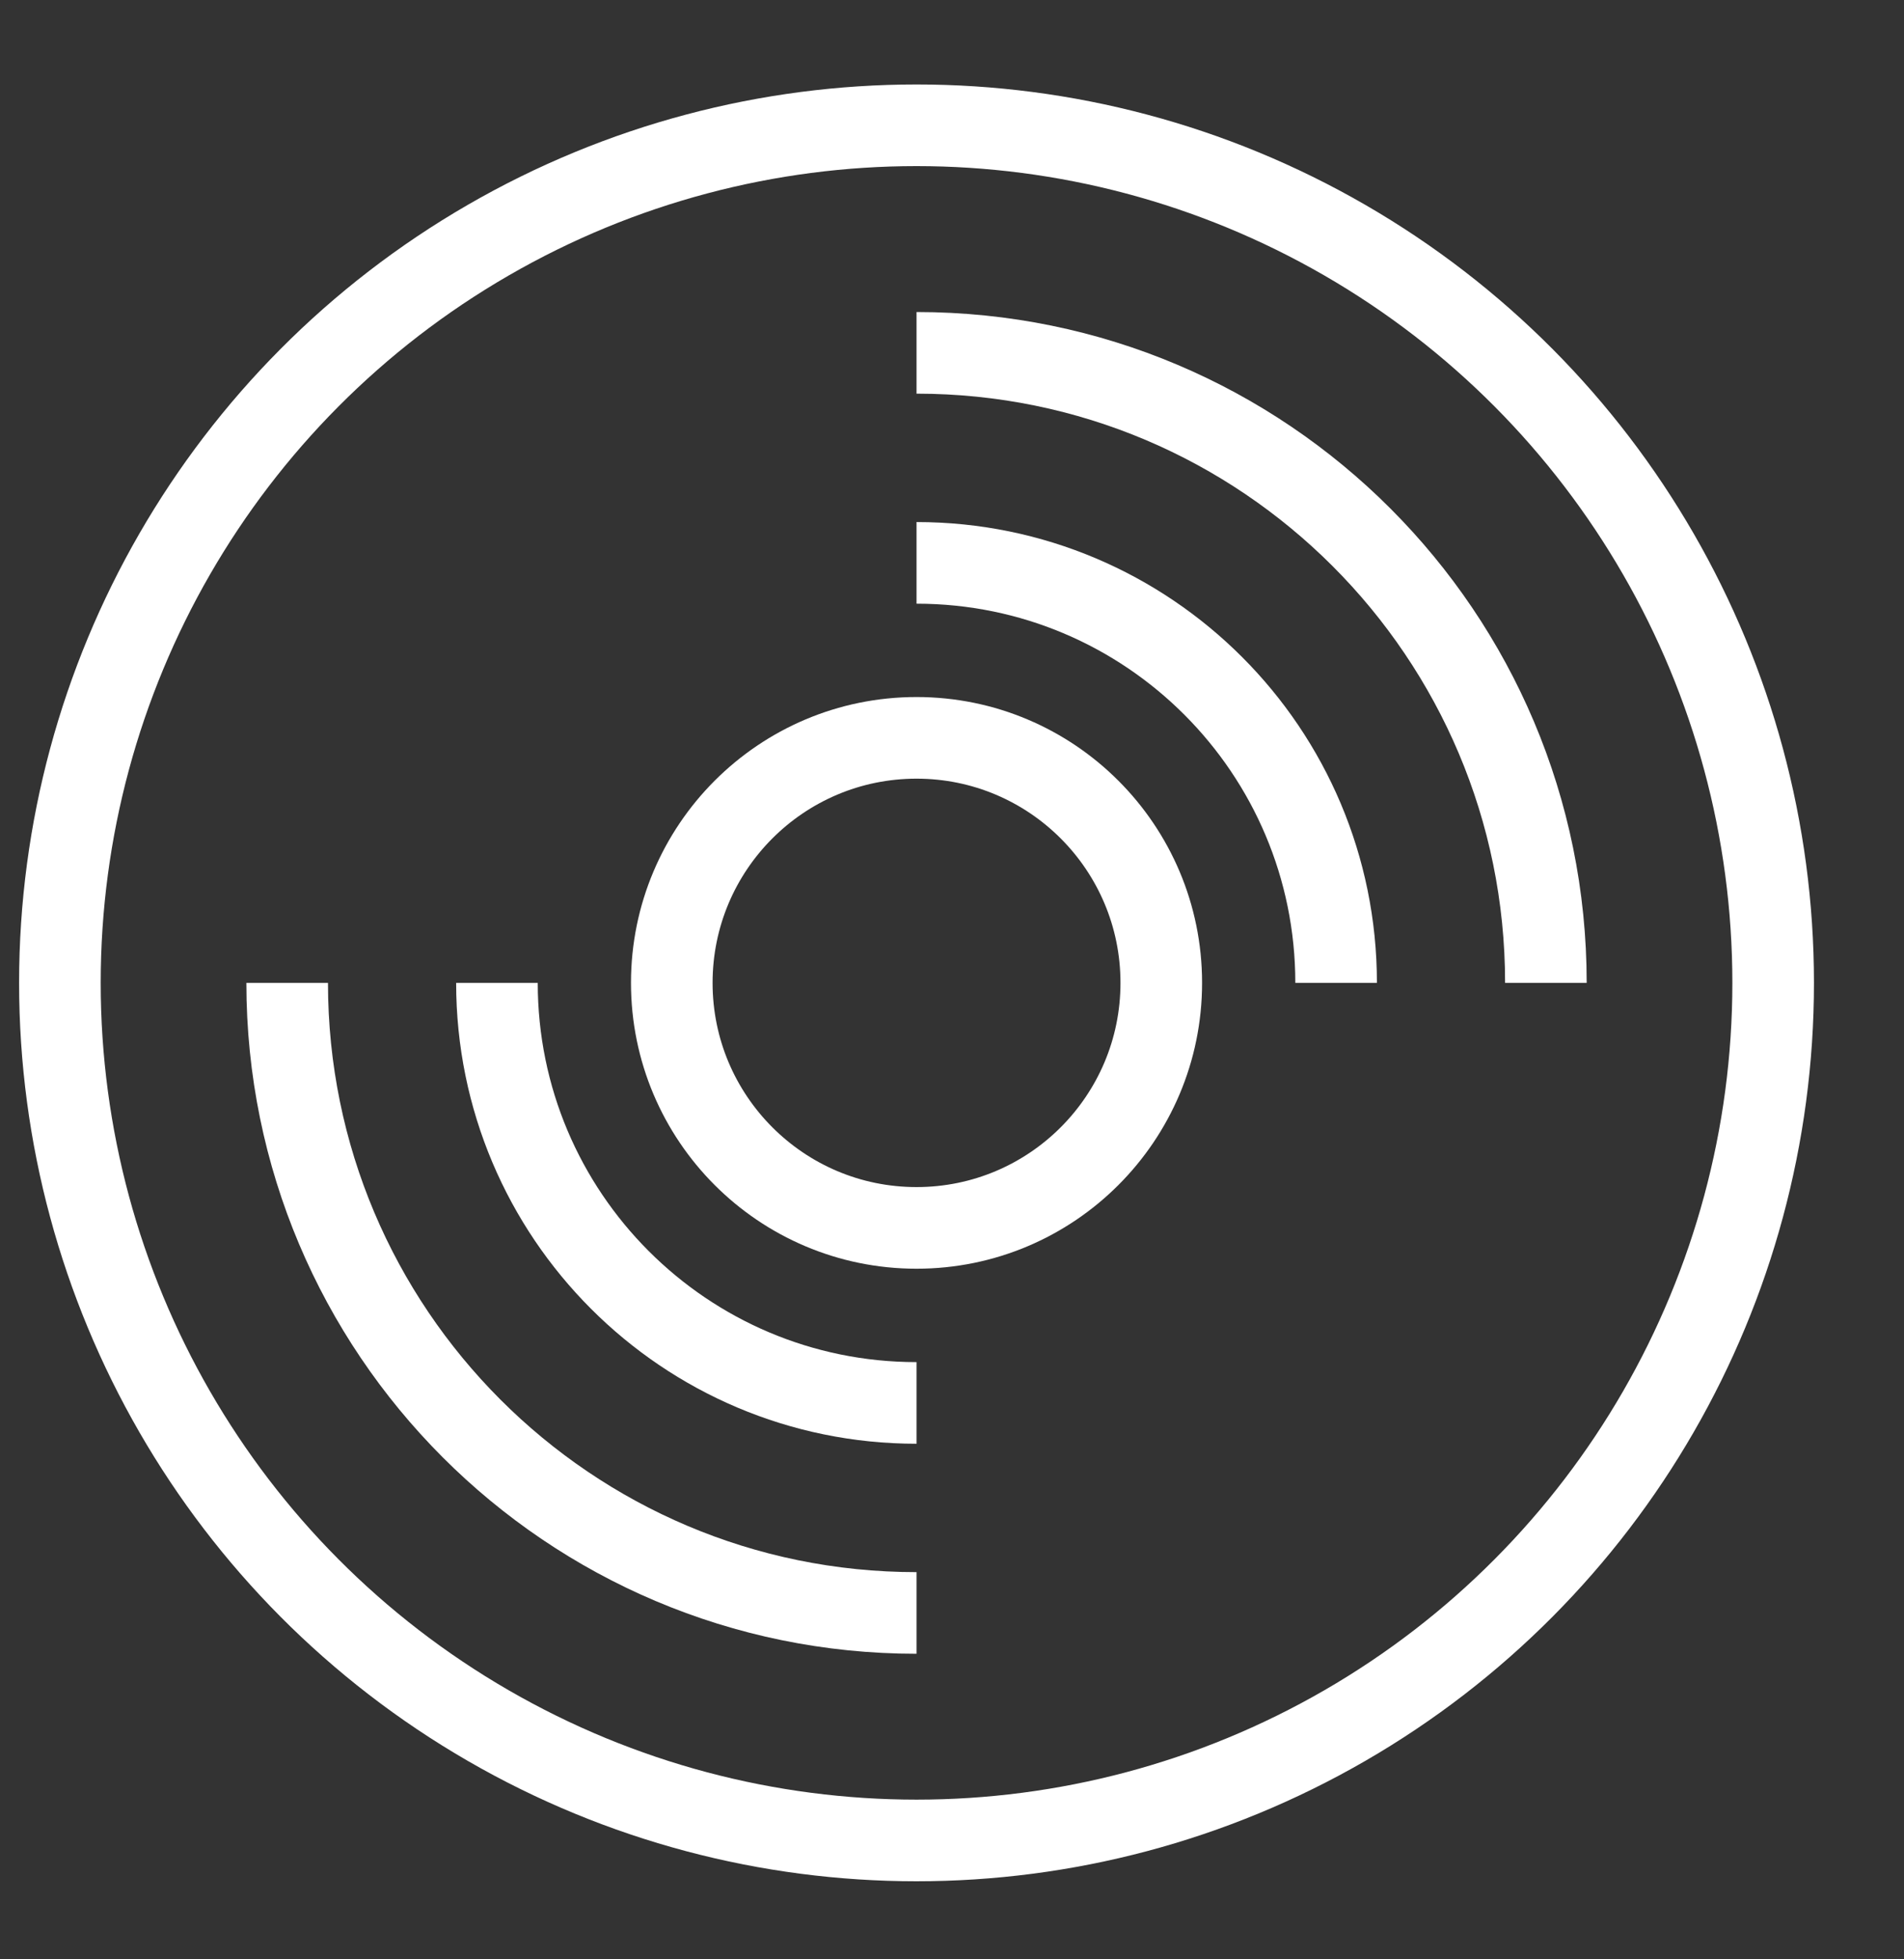
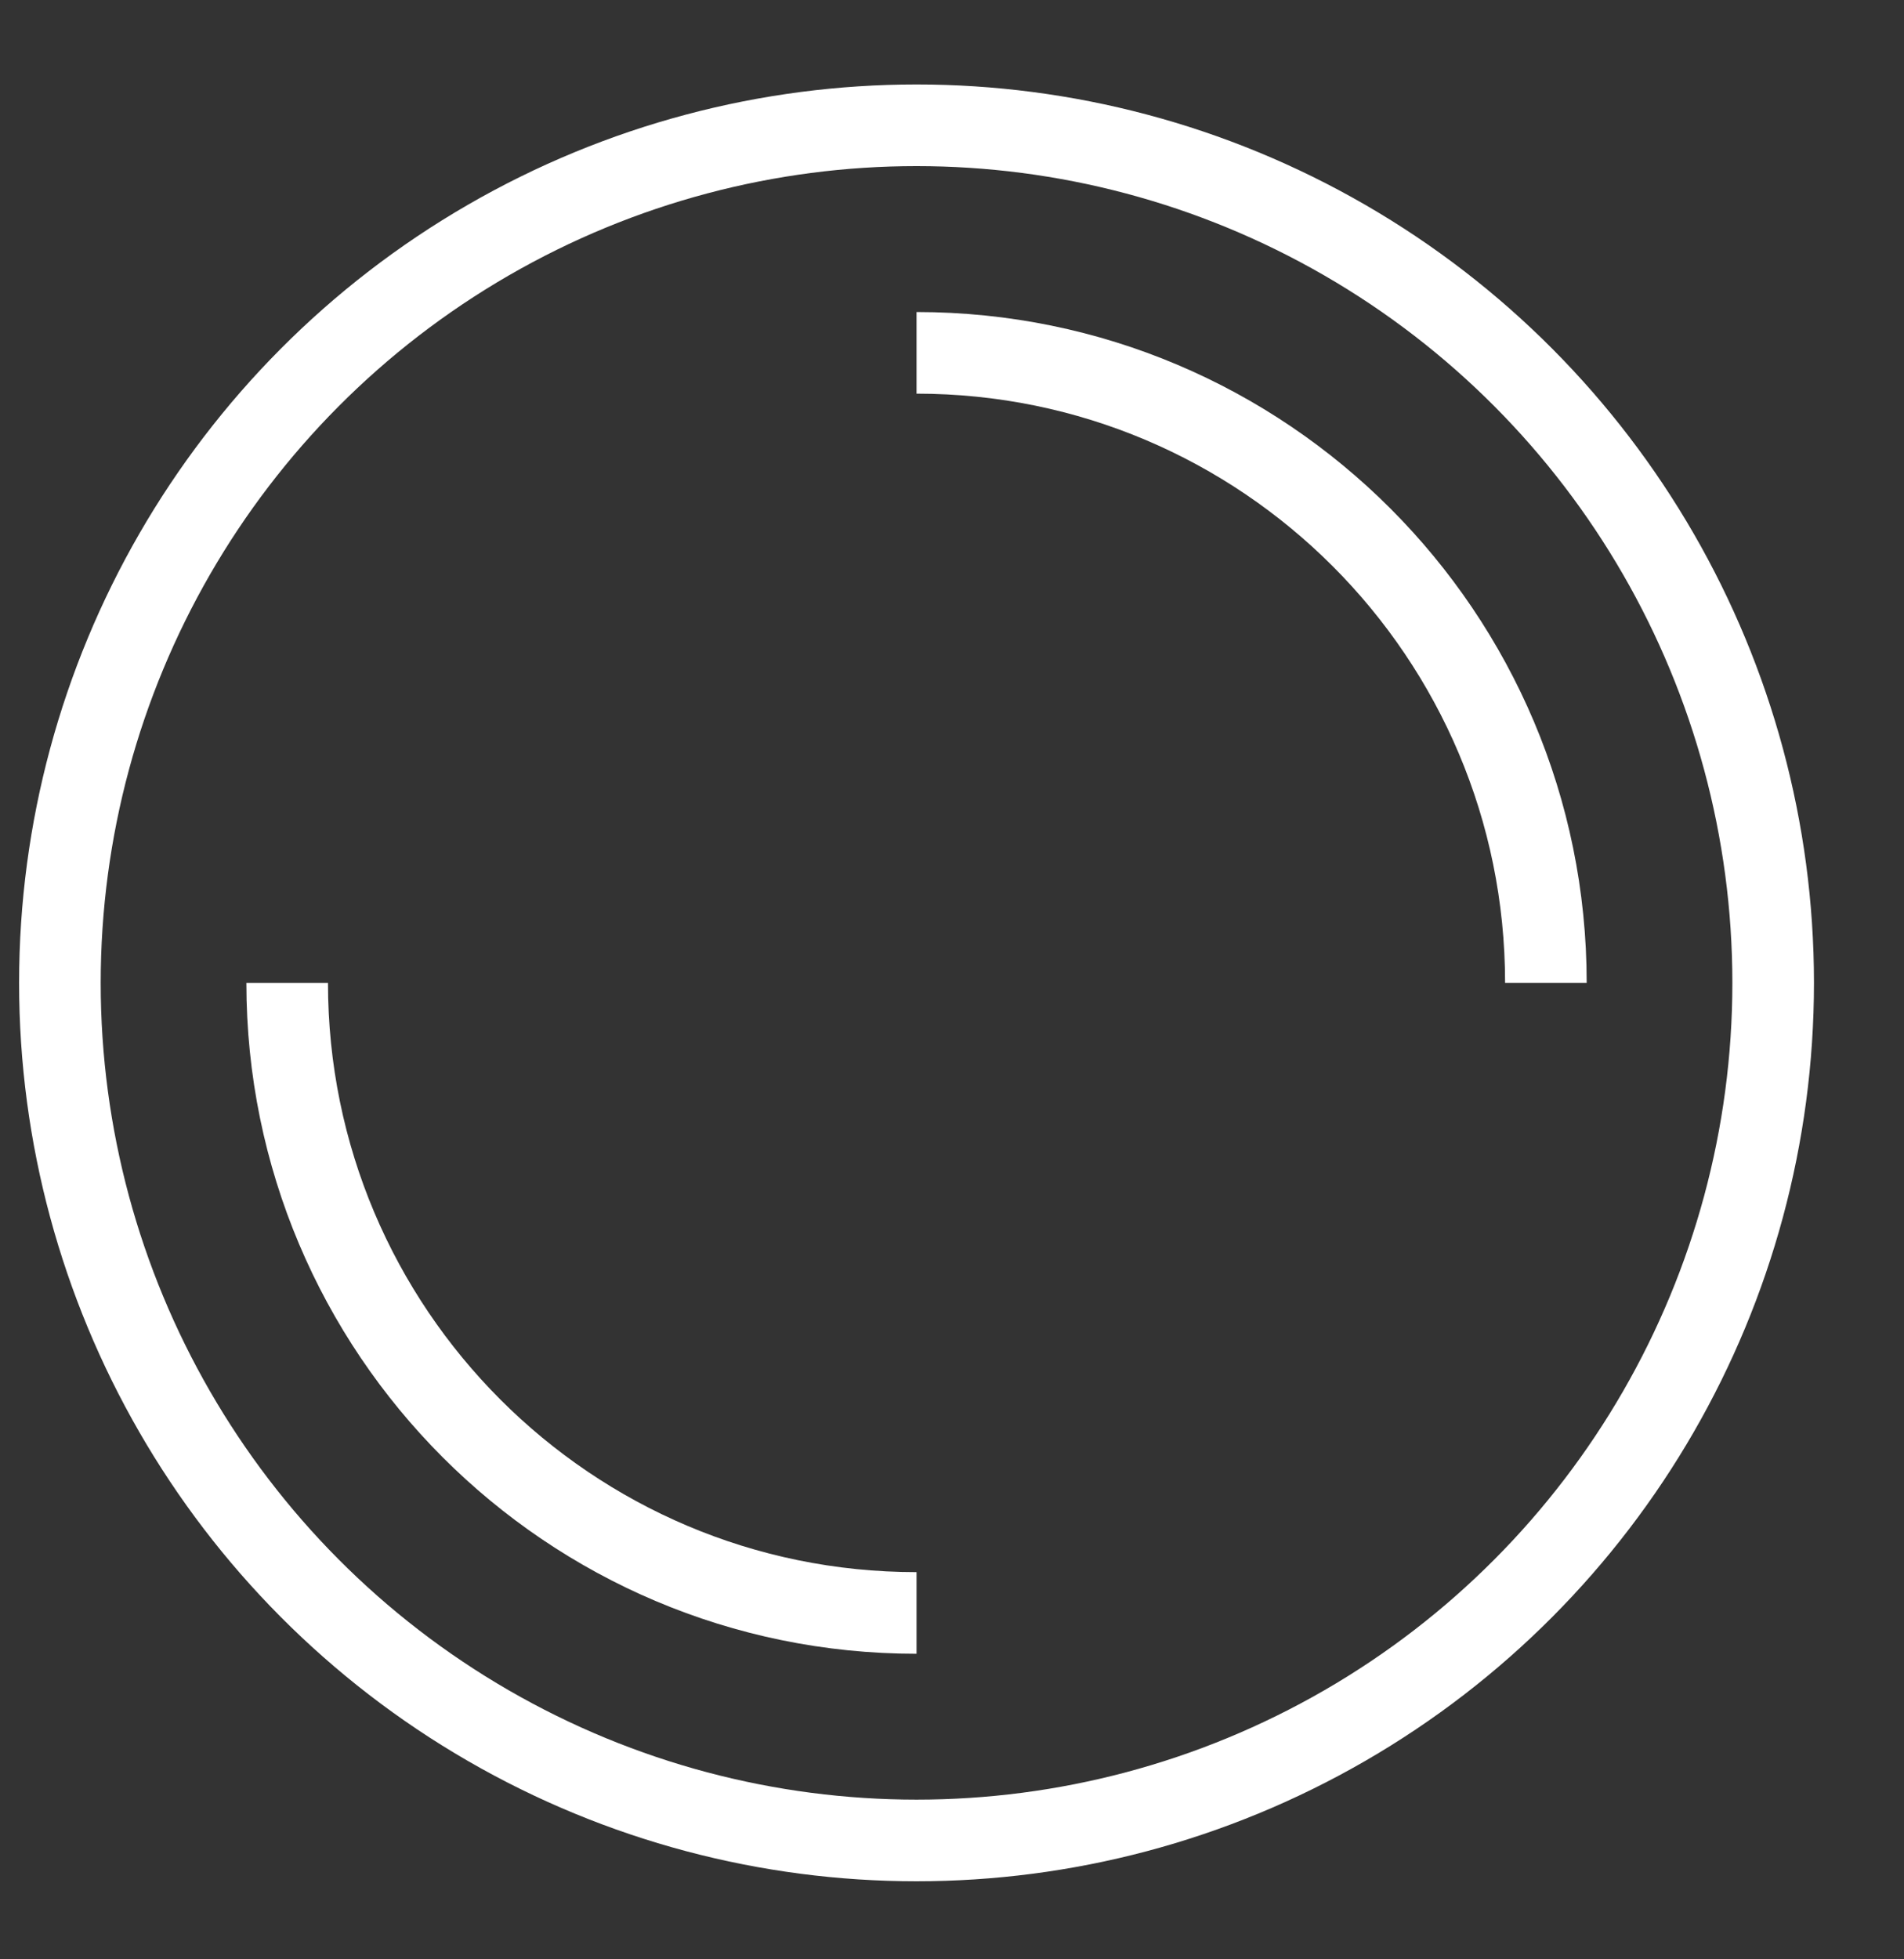
<svg xmlns="http://www.w3.org/2000/svg" width="35px" height="36px" viewBox="0 0 35 36" version="1.1">
  <rect x="0" y="0" width="35" height="36" fill="#333333" stroke="none" />
  <title>gogohome- icon-3备份 3</title>
  <g id="页面-1" stroke="none" stroke-width="1" fill="none" fill-rule="evenodd">
    <g id="移动端尺寸：375-首页" transform="translate(-20, -589)" stroke="#FFFFFF" stroke-width="1.5">
      <g id="编组-4" transform="translate(0, 340)">
        <g id="编组-3" transform="translate(0, 50)">
          <g id="3" transform="translate(0, 164)">
            <g id="编组-9" transform="translate(20.137, 35.373)">
              <ellipse id="椭圆形" cx="16.711" cy="17.686" rx="15.747" ry="15.757" />
-               <ellipse id="椭圆形备份-3" cx="16.711" cy="17.686" rx="4.499" ry="4.502" />
-               <path d="M24.424,17.686 C24.424,13.424 20.971,9.969 16.711,9.969 M8.998,17.686 C8.998,21.949 12.451,25.404 16.711,25.404" id="形状" />
              <path d="M5.142,17.686 C5.142,24.08 10.322,29.263 16.711,29.263 M28.28,17.686 C28.28,11.293 23.101,6.11 16.711,6.11" id="形状" />
            </g>
          </g>
        </g>
      </g>
    </g>
  </g>
</svg>